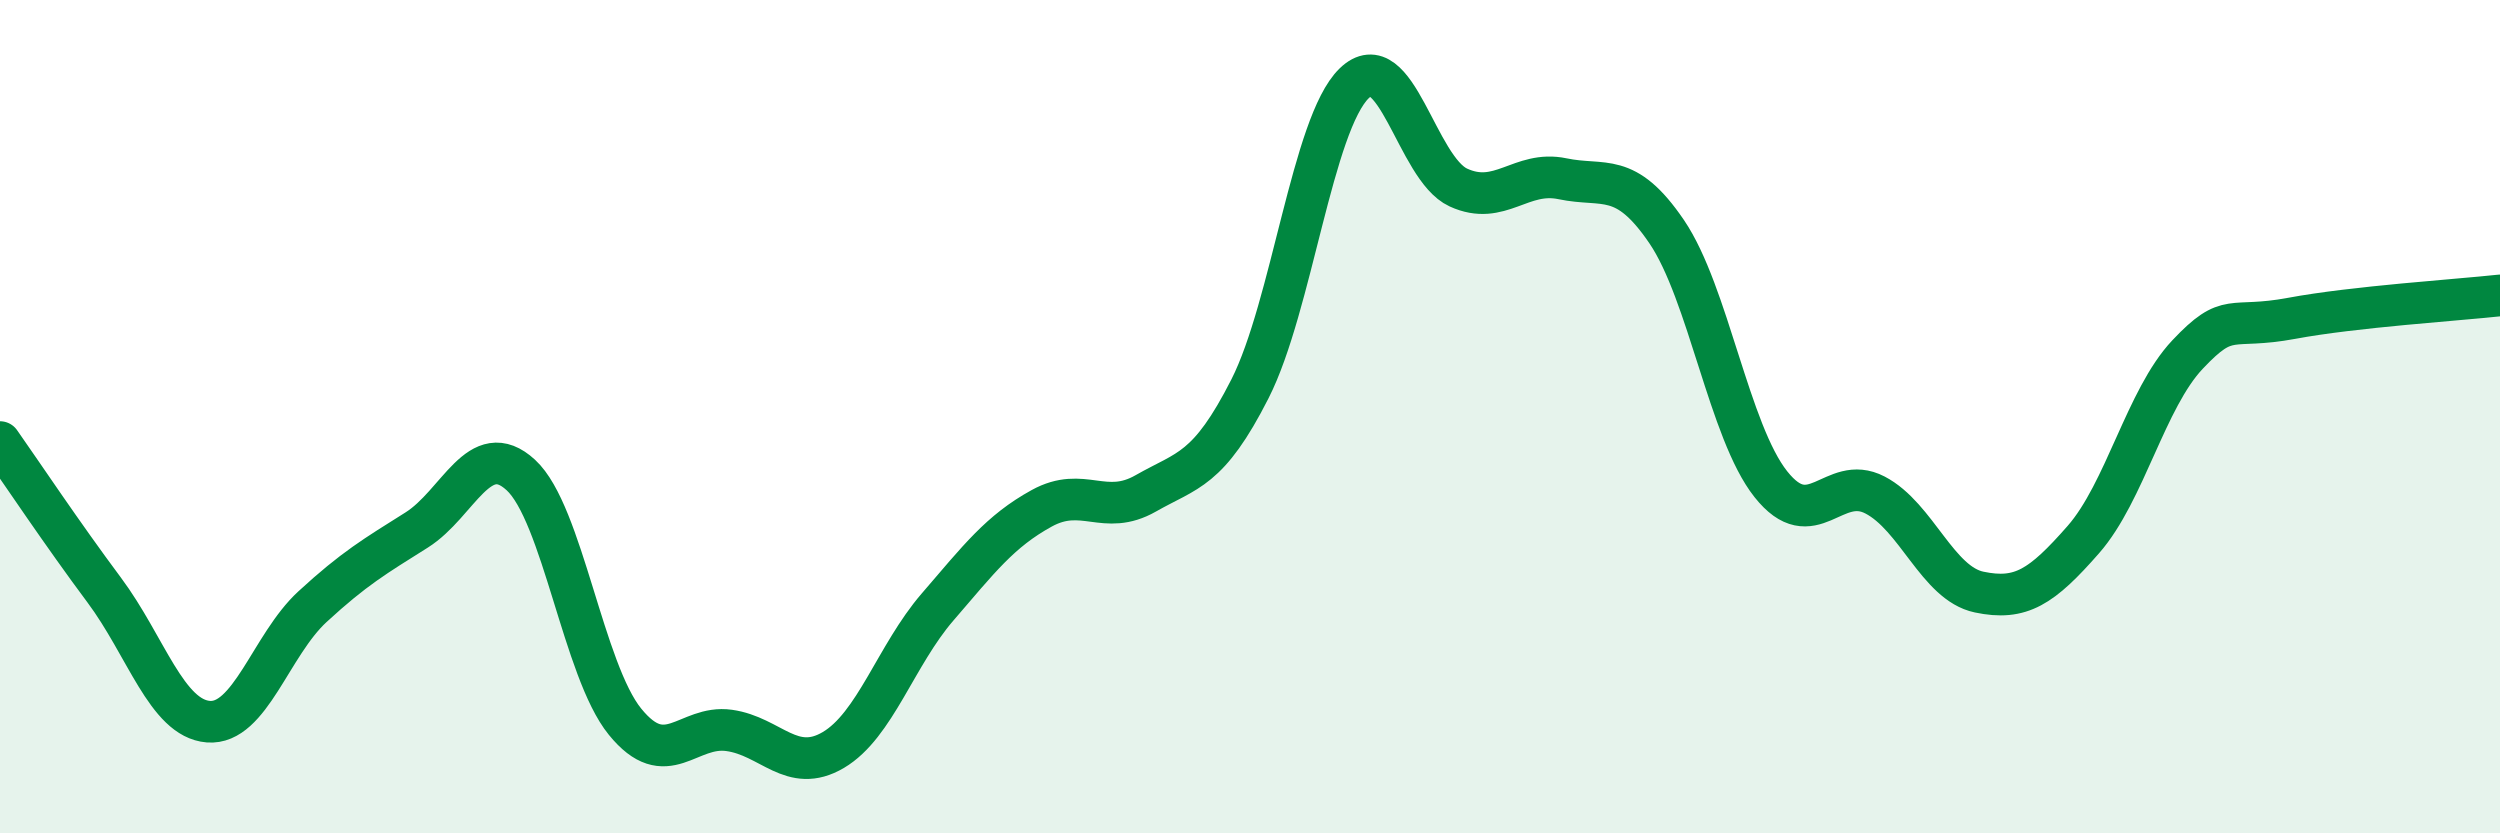
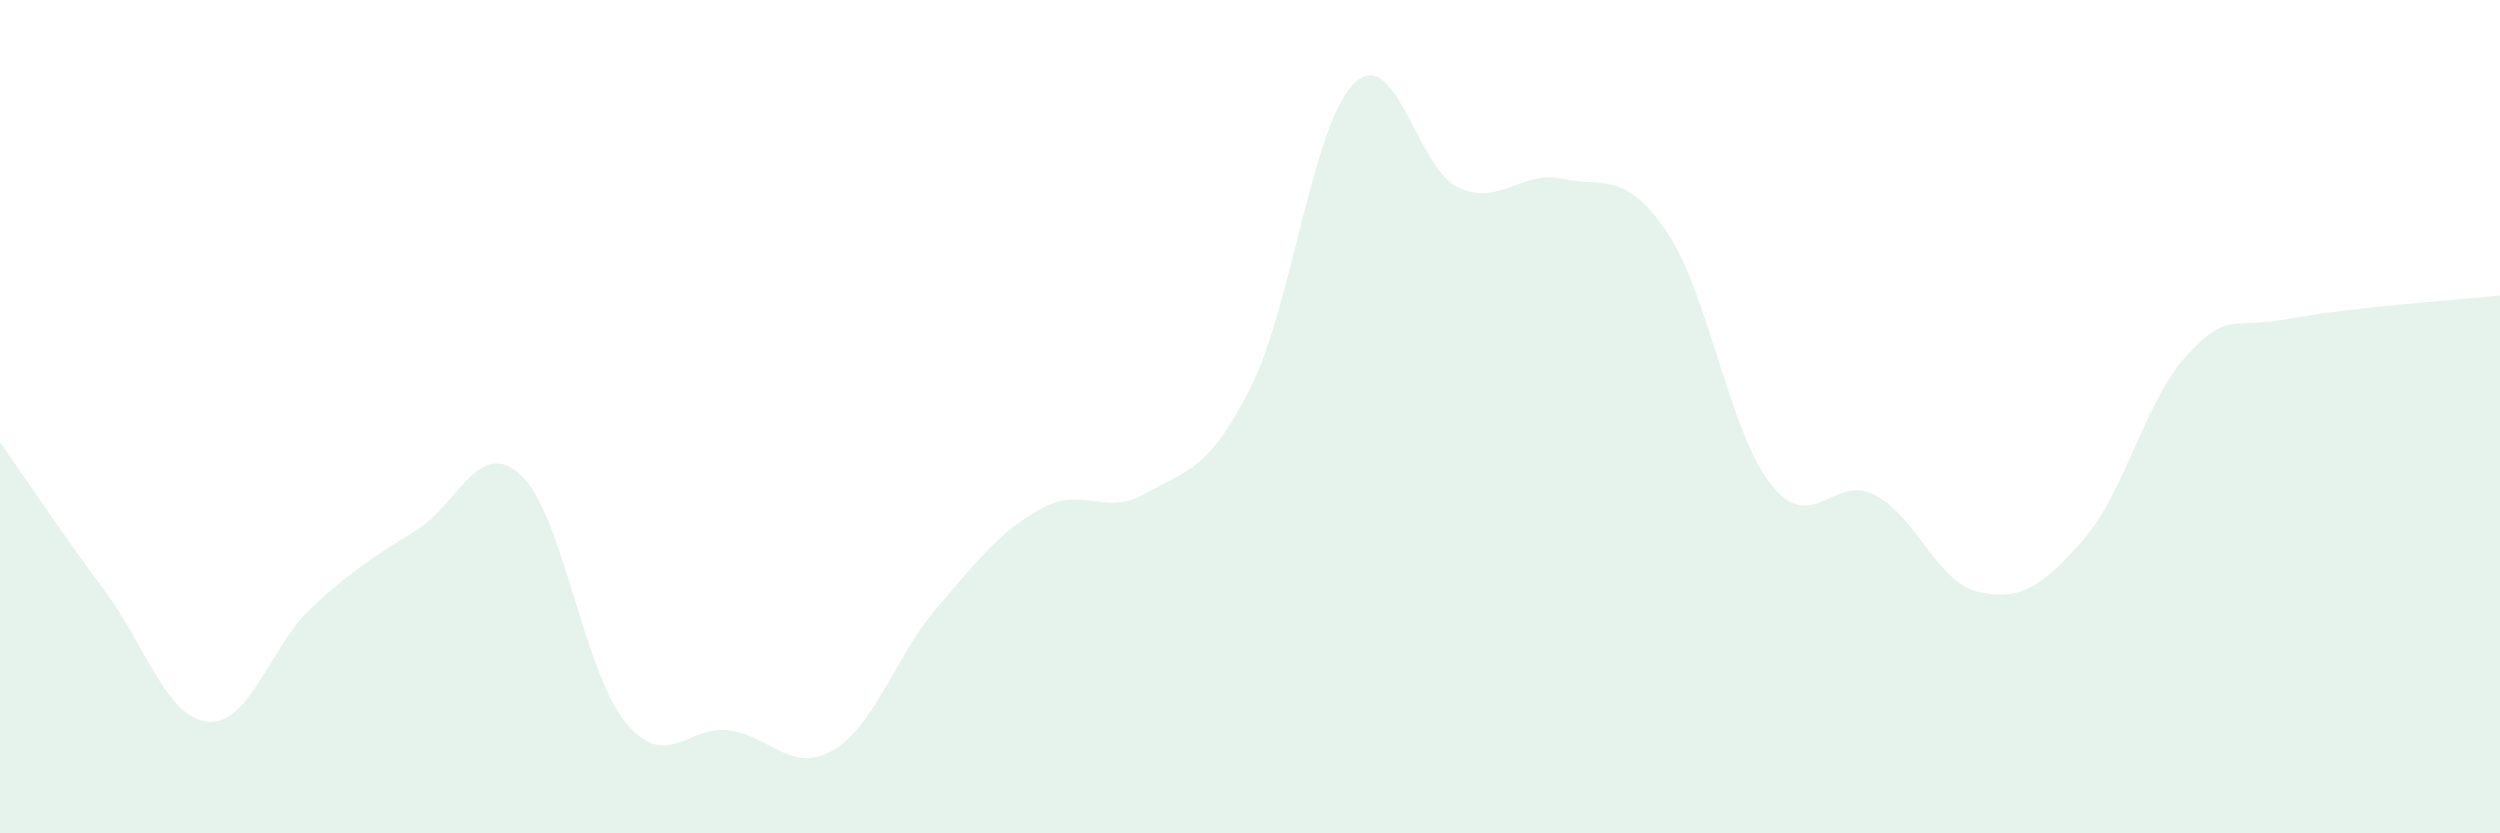
<svg xmlns="http://www.w3.org/2000/svg" width="60" height="20" viewBox="0 0 60 20">
  <path d="M 0,10.61 C 0.5,11.32 1.5,12.82 2.5,14.16 C 3.5,15.5 4,17.24 5,17.32 C 6,17.4 6.5,15.48 7.5,14.56 C 8.5,13.64 9,13.35 10,12.72 C 11,12.09 11.5,10.48 12.5,11.4 C 13.5,12.32 14,16.09 15,17.32 C 16,18.55 16.5,17.39 17.5,17.53 C 18.5,17.67 19,18.59 20,18 C 21,17.41 21.5,15.73 22.5,14.57 C 23.5,13.41 24,12.75 25,12.2 C 26,11.65 26.5,12.41 27.5,11.84 C 28.5,11.27 29,11.3 30,9.33 C 31,7.36 31.5,2.97 32.5,2 C 33.5,1.03 34,4.04 35,4.5 C 36,4.96 36.5,4.08 37.5,4.29 C 38.5,4.5 39,4.09 40,5.56 C 41,7.03 41.5,10.36 42.5,11.62 C 43.5,12.88 44,11.36 45,11.88 C 46,12.4 46.5,14 47.5,14.21 C 48.5,14.42 49,14.09 50,12.95 C 51,11.81 51.5,9.57 52.5,8.51 C 53.5,7.45 53.5,7.92 55,7.64 C 56.5,7.36 59,7.2 60,7.09L60 20L0 20Z" fill="#008740" opacity="0.1" stroke-linecap="round" stroke-linejoin="round" />
-   <path d="M 0,10.61 C 0.5,11.32 1.5,12.82 2.5,14.16 C 3.5,15.5 4,17.24 5,17.32 C 6,17.4 6.5,15.48 7.5,14.56 C 8.5,13.64 9,13.35 10,12.72 C 11,12.09 11.5,10.48 12.5,11.4 C 13.5,12.32 14,16.09 15,17.32 C 16,18.55 16.5,17.39 17.5,17.53 C 18.5,17.67 19,18.59 20,18 C 21,17.41 21.5,15.73 22.5,14.57 C 23.5,13.41 24,12.75 25,12.2 C 26,11.65 26.5,12.41 27.5,11.84 C 28.5,11.27 29,11.3 30,9.33 C 31,7.36 31.5,2.97 32.5,2 C 33.5,1.03 34,4.04 35,4.5 C 36,4.96 36.5,4.08 37.5,4.29 C 38.5,4.5 39,4.09 40,5.56 C 41,7.03 41.5,10.36 42.5,11.62 C 43.5,12.88 44,11.36 45,11.88 C 46,12.4 46.5,14 47.5,14.21 C 48.5,14.42 49,14.09 50,12.95 C 51,11.81 51.5,9.57 52.5,8.51 C 53.5,7.45 53.5,7.92 55,7.64 C 56.5,7.36 59,7.2 60,7.09" stroke="#008740" stroke-width="1" fill="none" stroke-linecap="round" stroke-linejoin="round" />
</svg>